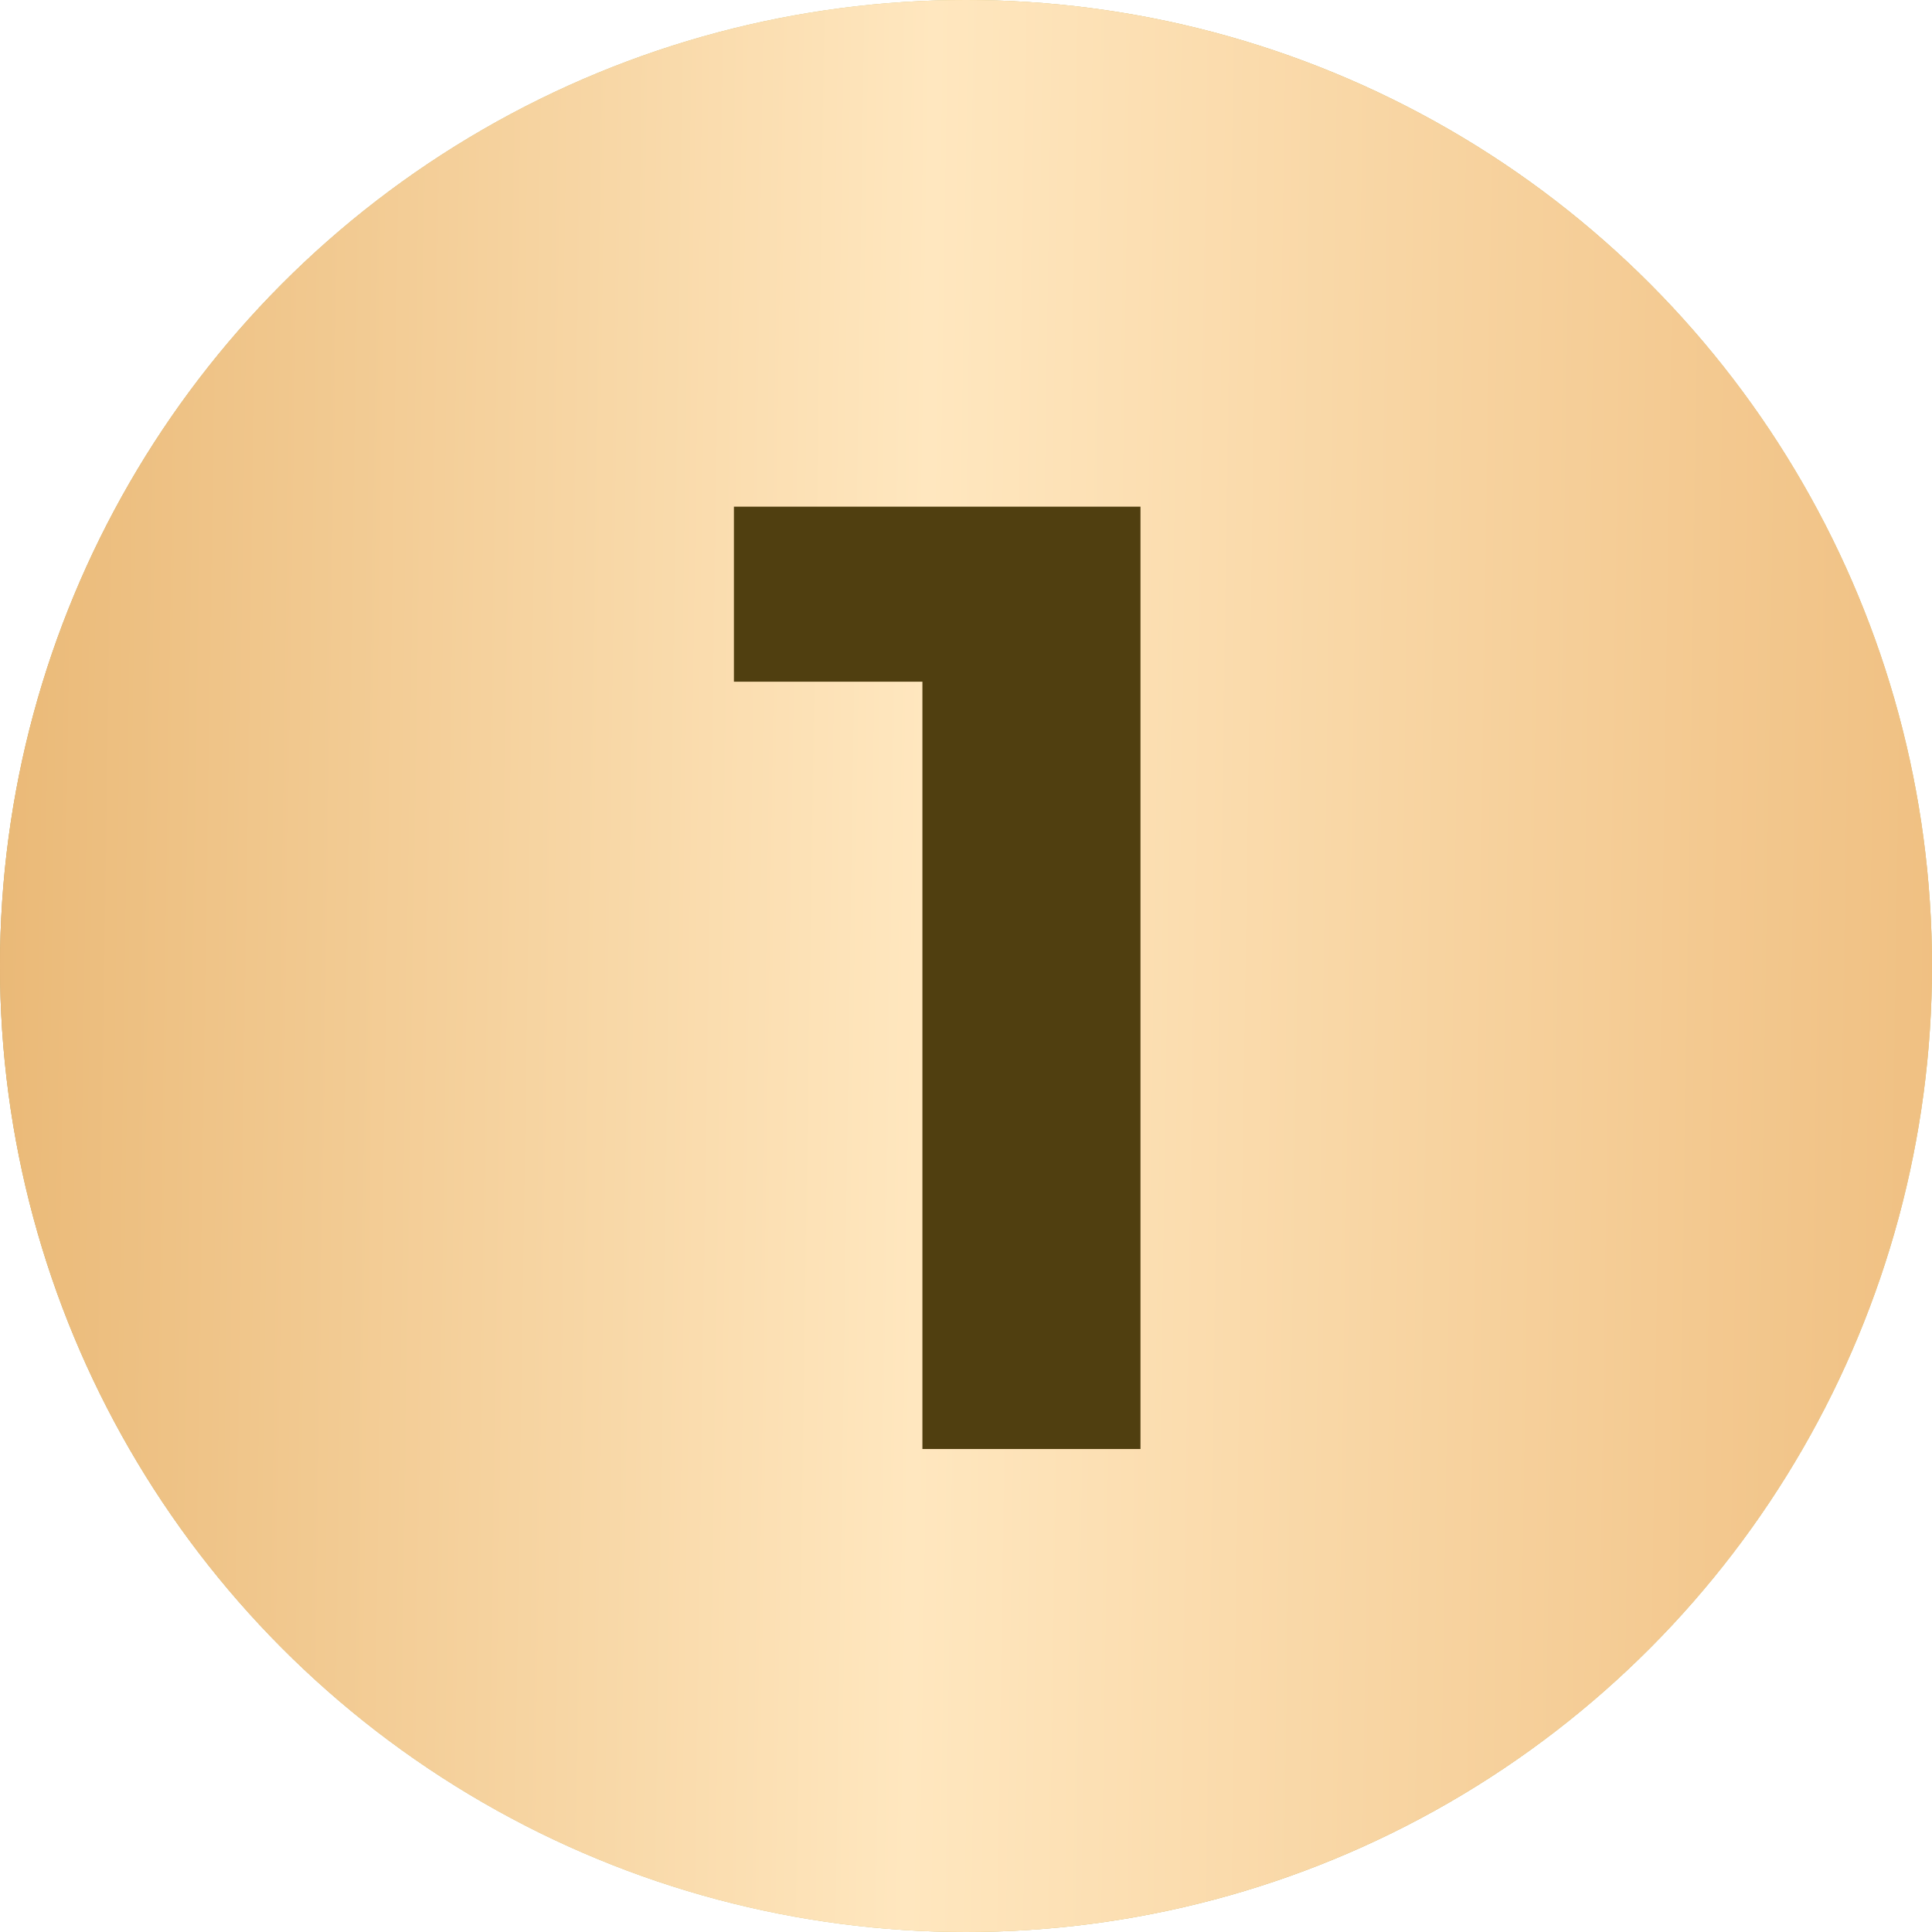
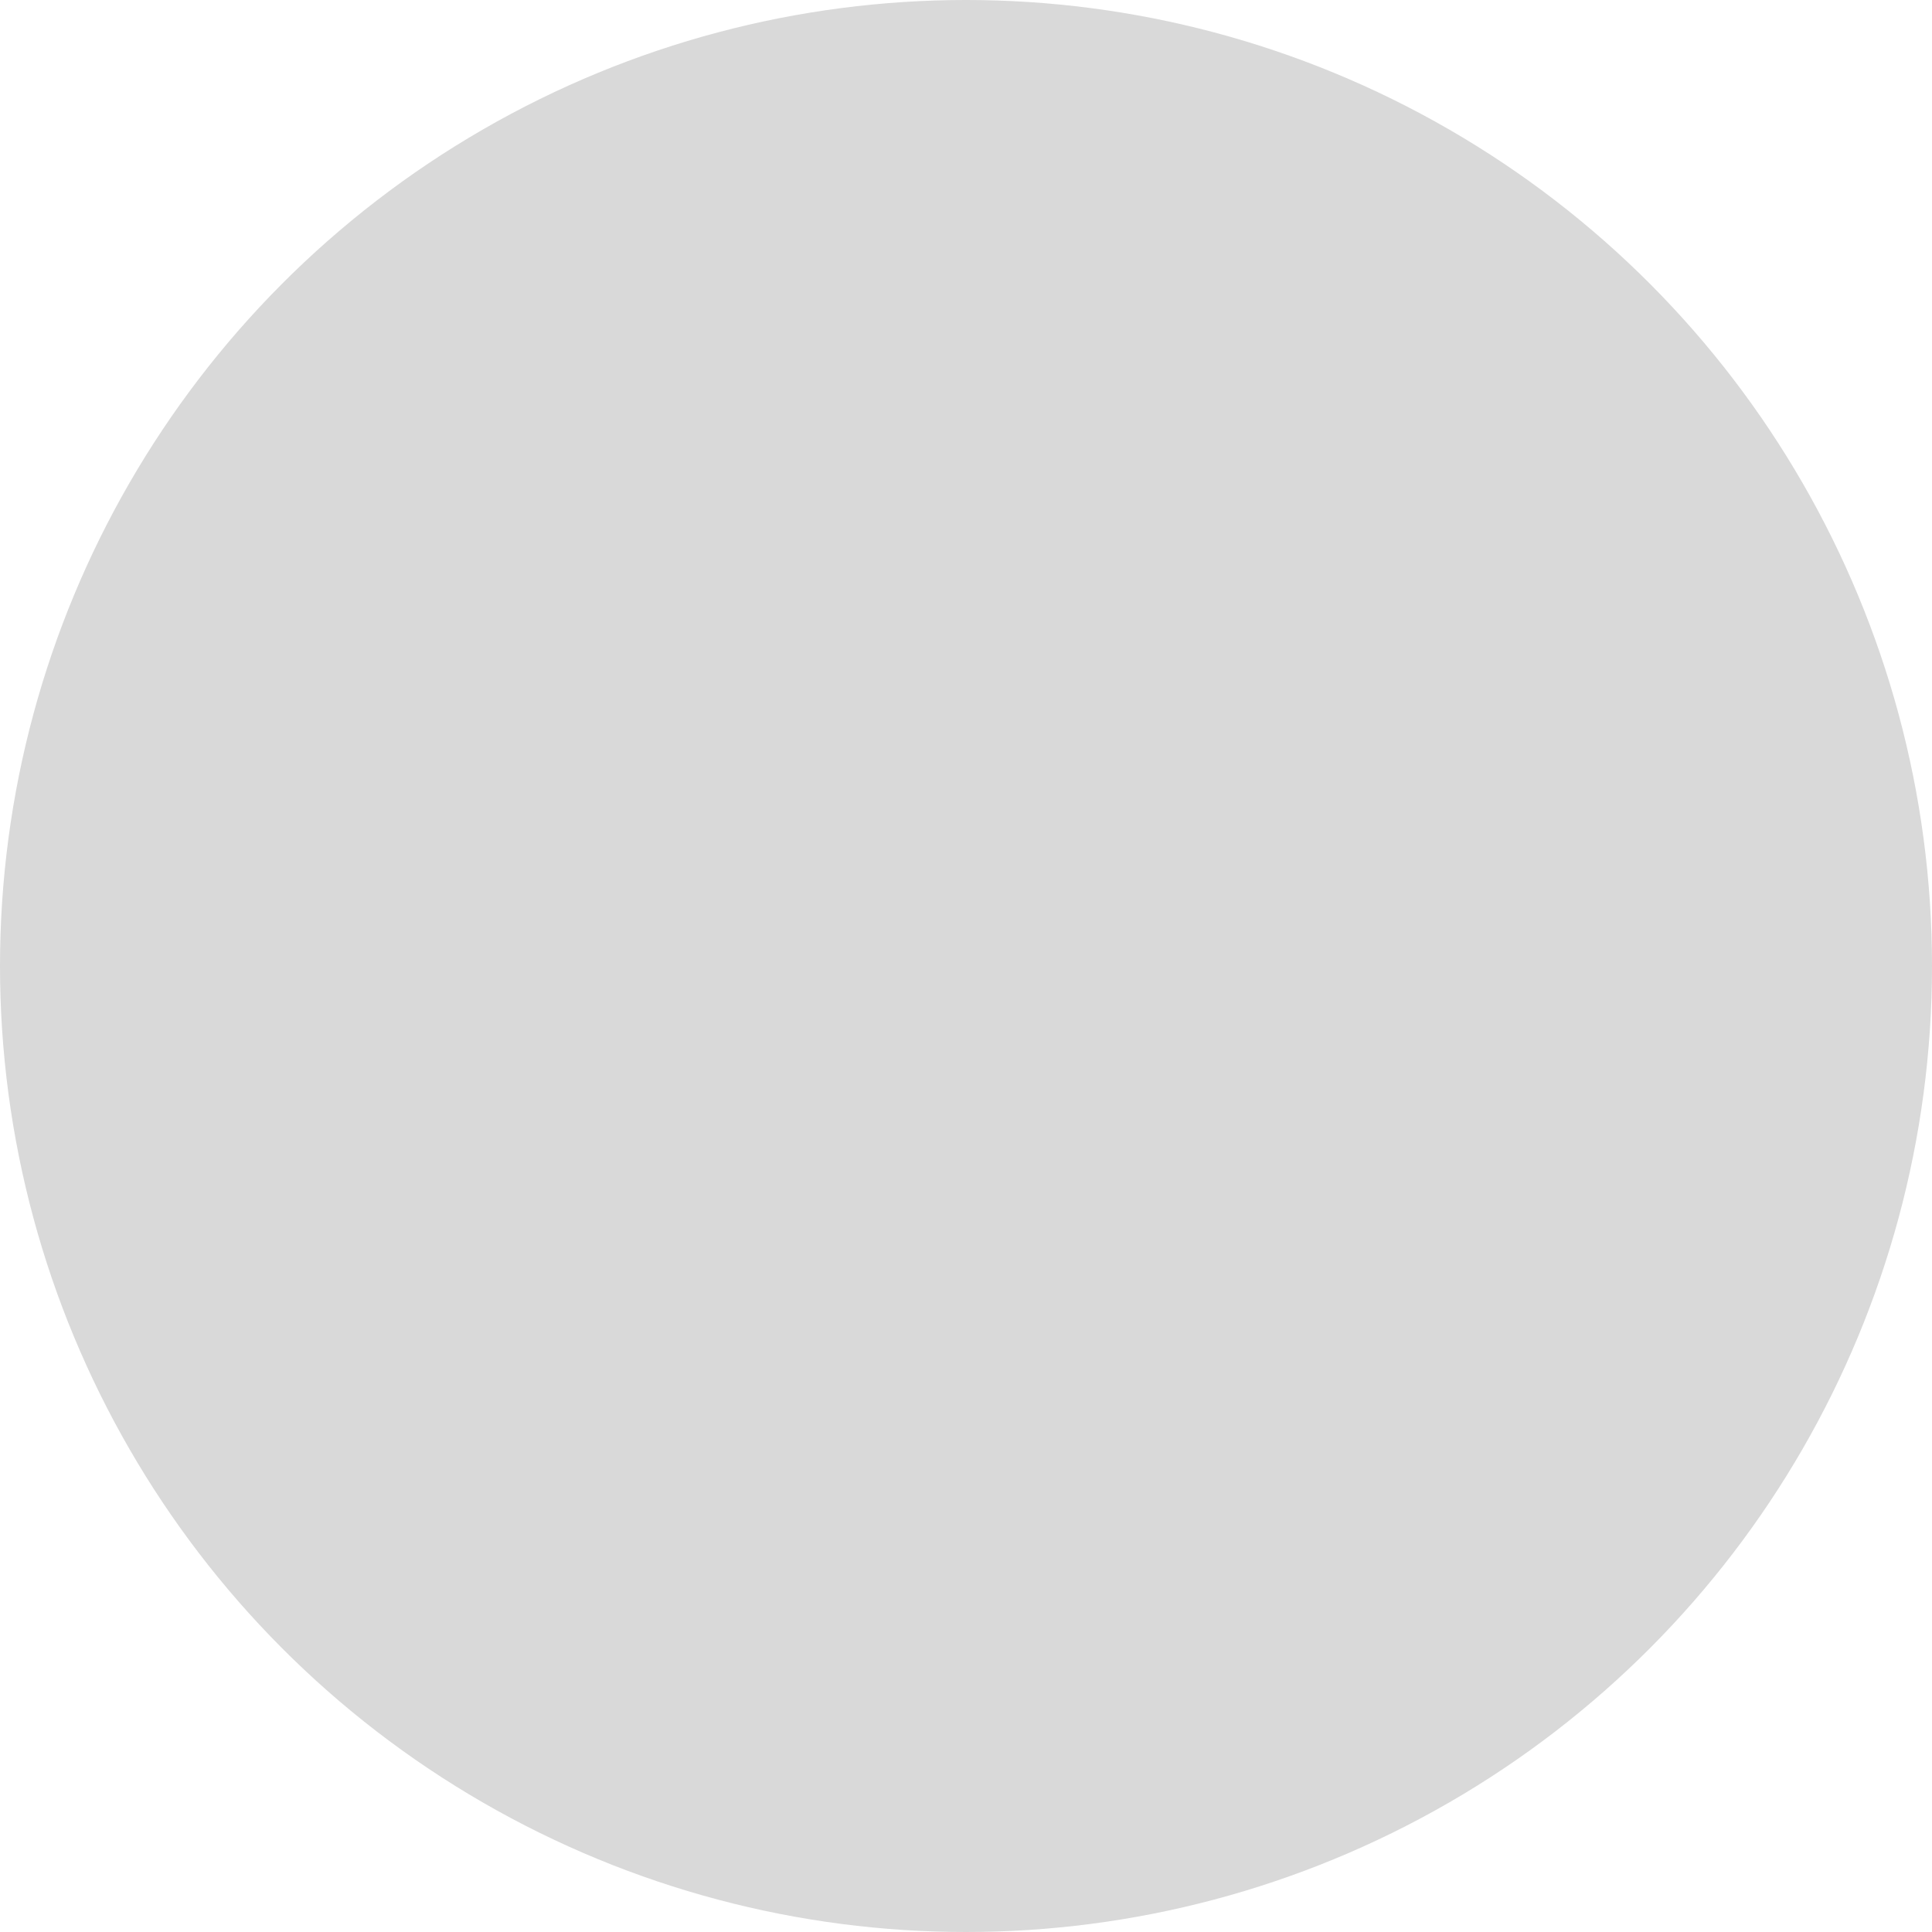
<svg xmlns="http://www.w3.org/2000/svg" width="32" height="32" viewBox="0 0 32 32" fill="none">
  <circle cx="16" cy="16" r="16" fill="#D9D9D9" />
-   <circle cx="16" cy="16" r="16" fill="url(#paint0_linear_769_8282)" />
-   <circle cx="16" cy="16" r="16" fill="url(#paint1_linear_769_8282)" />
-   <path d="M18.89 8.392V24H15.278V11.291H12.156V8.392H18.89Z" fill="#503F10" />
  <defs>
    <linearGradient id="paint0_linear_769_8282" x1="-1.244" y1="5.223" x2="33.907" y2="6.364" gradientUnits="userSpaceOnUse">
      <stop stop-color="#CAA753" />
      <stop offset="0.42" stop-color="#E2CF80" />
      <stop offset="0.76" stop-color="#D8B455" />
      <stop offset="1" stop-color="#E2CF80" />
    </linearGradient>
    <linearGradient id="paint1_linear_769_8282" x1="-6.2268e-08" y1="8.918" x2="33.009" y2="9.415" gradientUnits="userSpaceOnUse">
      <stop stop-color="#EAB977" />
      <stop offset="0.465" stop-color="#FFE7BF" />
      <stop offset="1" stop-color="#EFBE7F" />
    </linearGradient>
  </defs>
</svg>